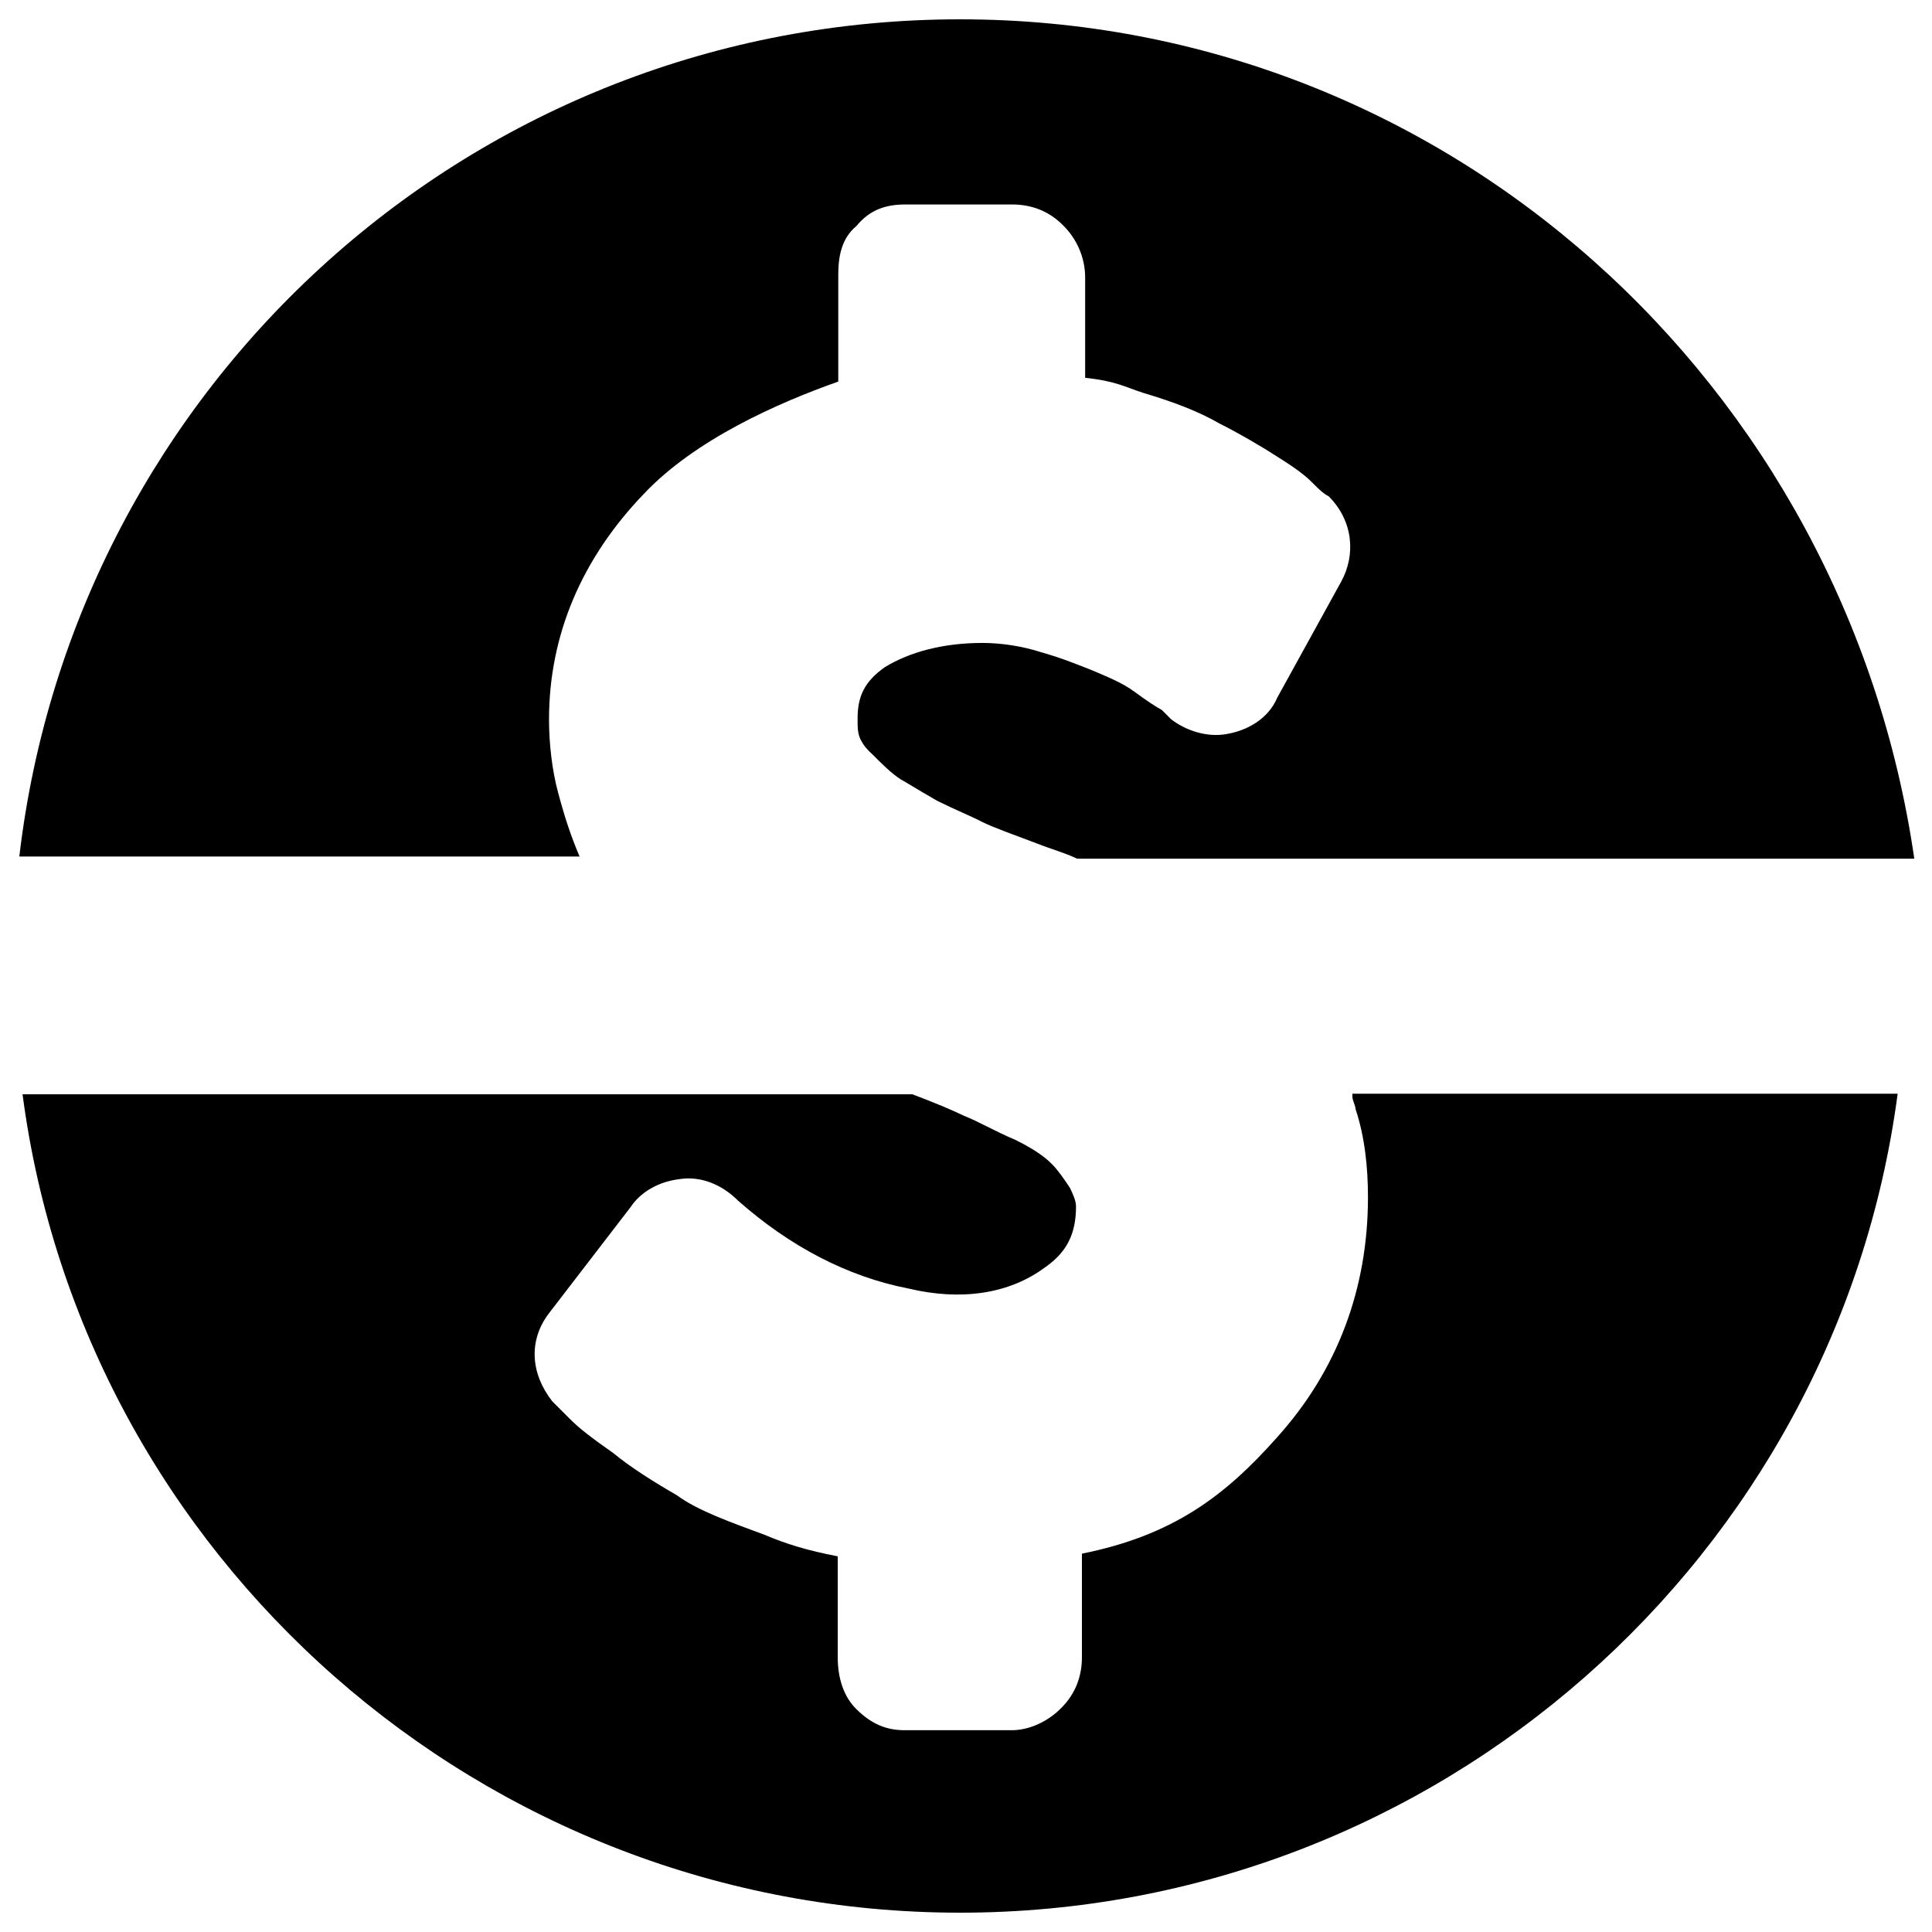
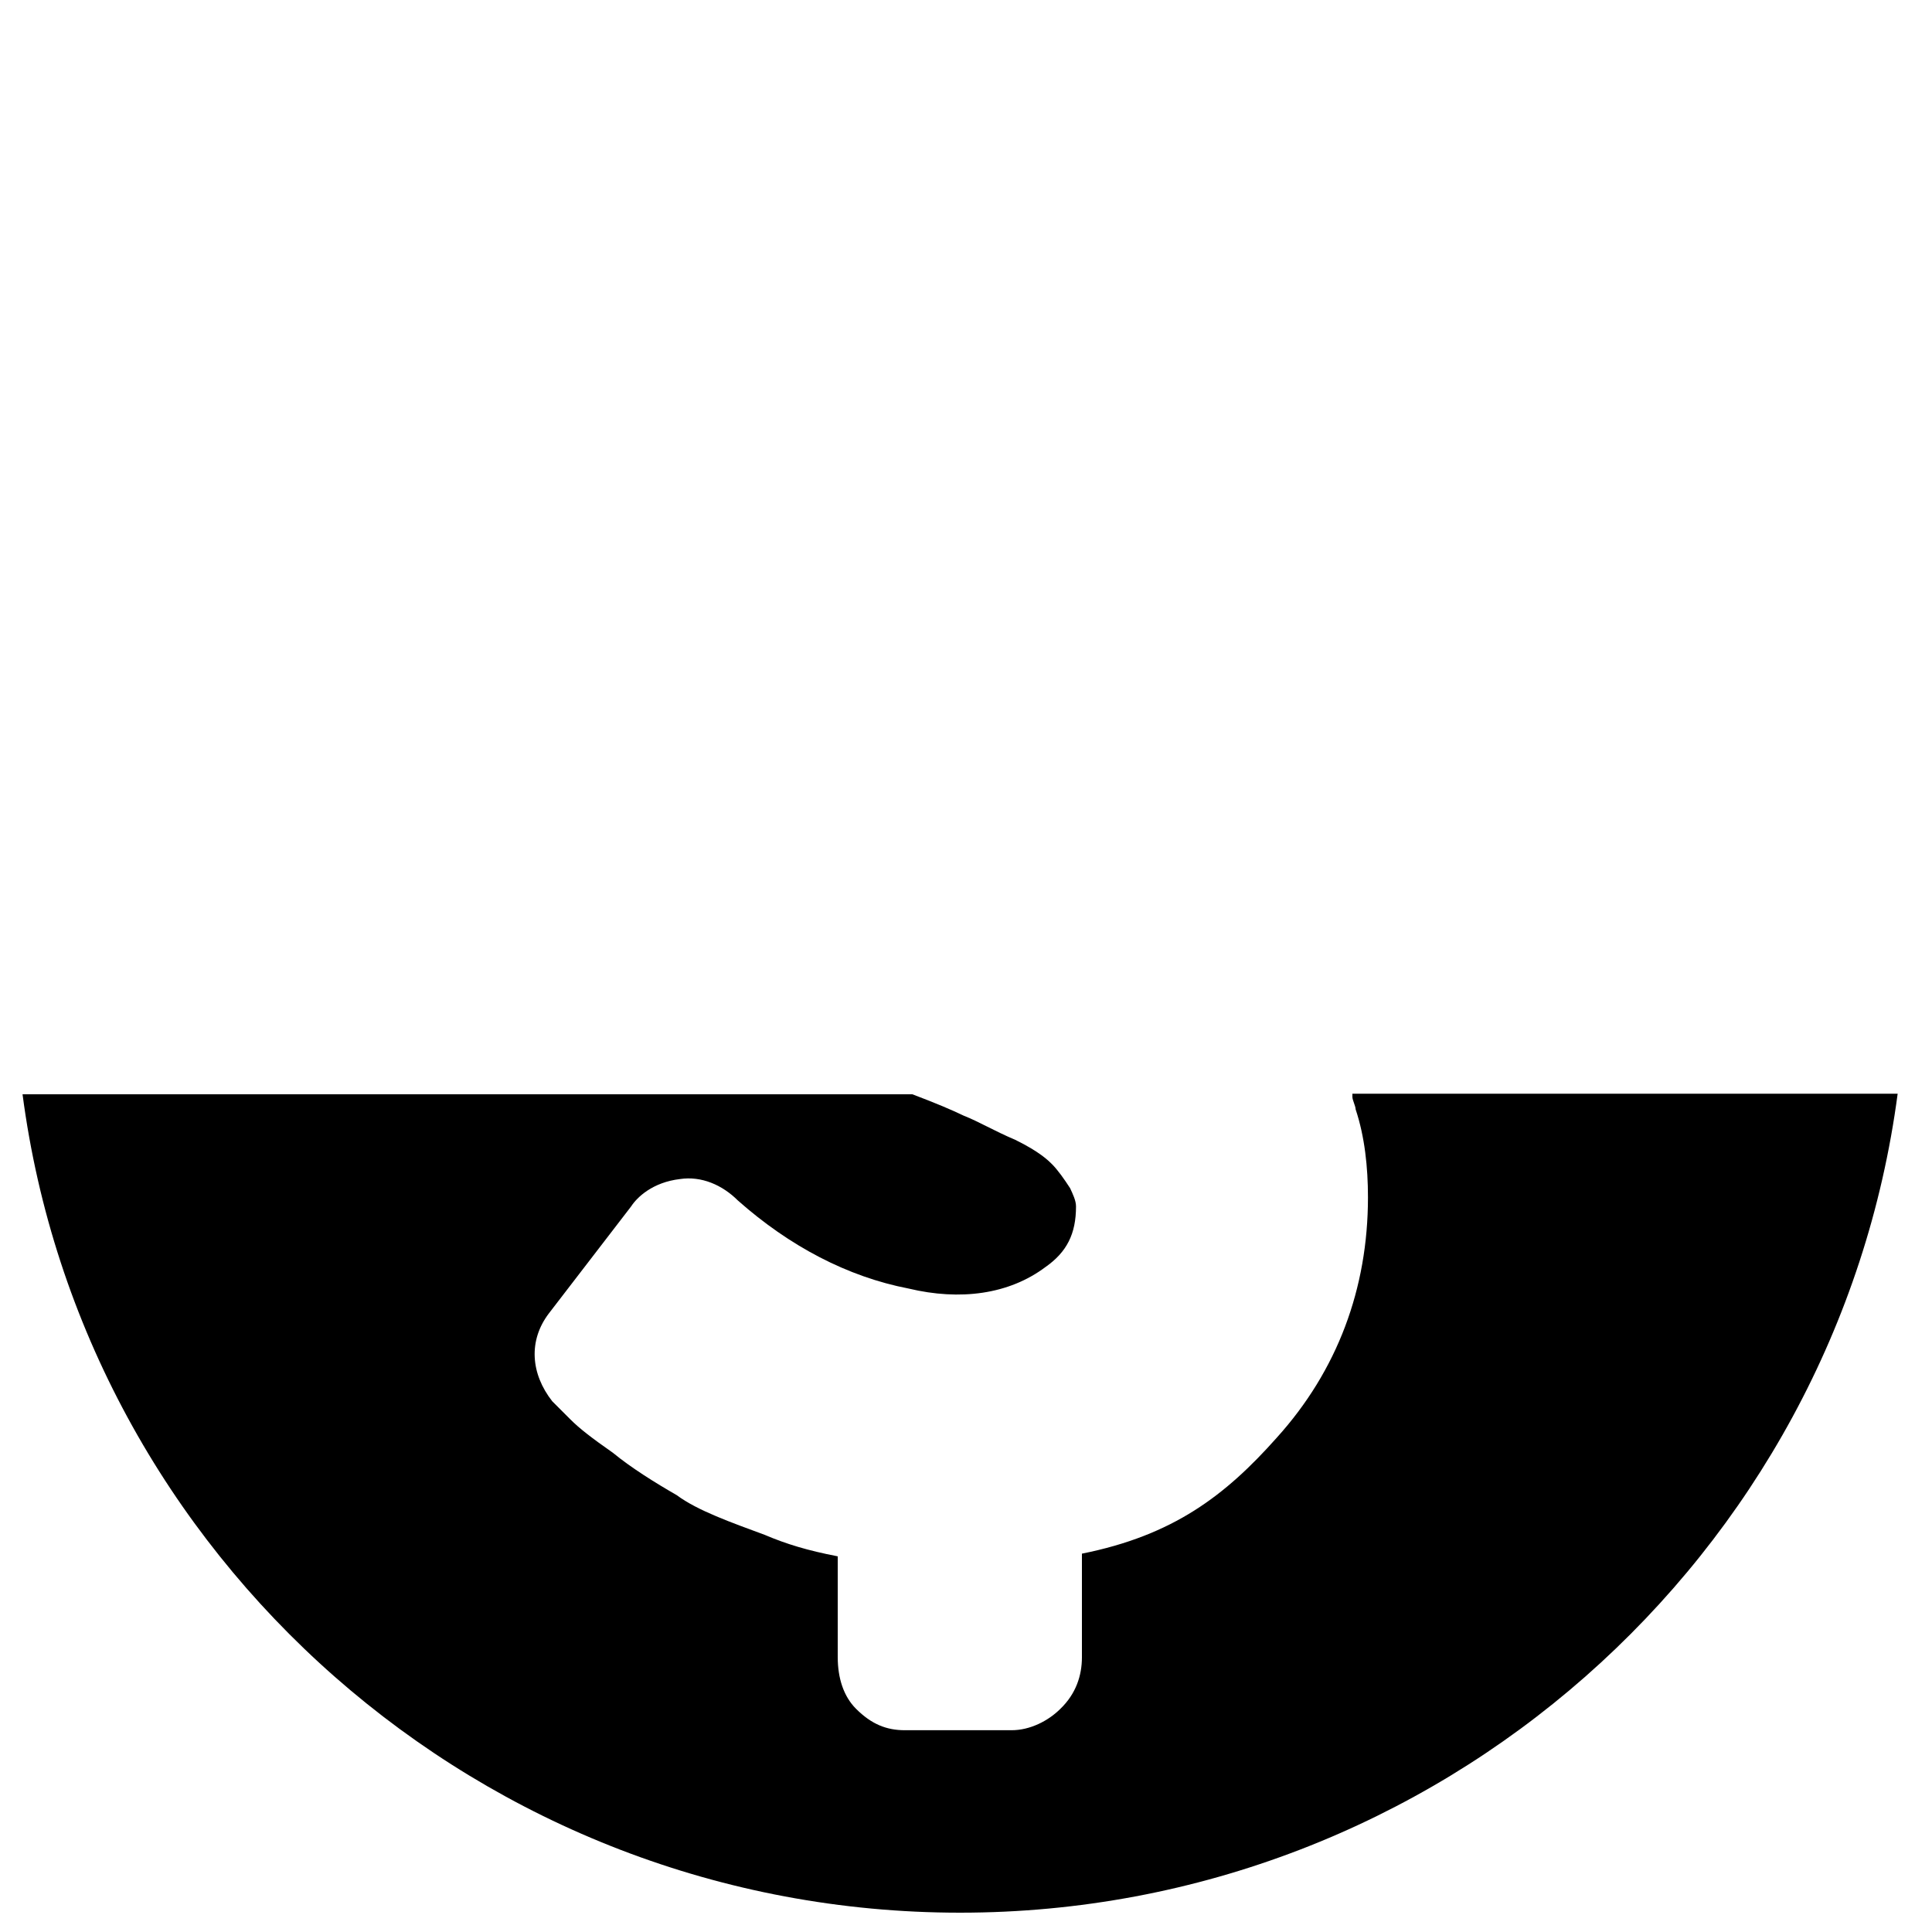
<svg xmlns="http://www.w3.org/2000/svg" id="Layer_1" viewBox="0 0 360 360" style="enable-background:new 0 0 360 360;">
  <g>
-     <path d="M108 159.6c-1.7-4-2.8-7.4-4-11.9-1.1-4-1.7-9.1-1.7-13.6.0-15.9 6.2-30.1 17.6-42 9.6-10.2 25-17 36.3-21V51.2c0-3.4.6-6.8 3.4-9.1 2.3-2.8 5.1-4 9.1-4h19.9c3.4.0 6.8 1.1 9.6 4 2.3 2.3 4 5.7 4 9.6v18.7c5.7.6 7.4 1.7 10.8 2.8 5.7 1.7 10.2 3.4 14.2 5.7 3.4 1.7 7.4 4 10.8 6.2 4.5 2.8 5.7 4 6.8 5.1 1.1 1.1 1.7 1.7 2.8 2.3 4.5 4.5 5.1 10.8 2.3 15.9L238 130c-1.7 4-5.7 6.2-9.6 6.8-3.4.6-7.4-.6-10.2-2.8l-1.7-1.7c-1.1-.6-2.8-1.7-5.1-3.4-2.3-1.7-5.1-2.8-7.9-4-2.8-1.1-5.7-2.3-9.6-3.4-3.4-1.1-7.4-1.7-10.8-1.7-7.4.0-13.6 1.7-18.2 4.5-4 2.8-5.1 5.7-5.1 9.6.0 1.7.0 2.8.6 4 .6 1.1 1.1 1.7 2.3 2.8 1.7 1.7 3.4 3.4 5.1 4.5 1.1.6 2.8 1.7 6.8 4 3.4 1.7 6.2 2.8 8.5 4 2.3 1.1 5.7 2.3 10.2 4 2.8 1.1 5.1 1.7 7.4 2.8h156C343.9 71.7 269.6 3.6 178.9 3.6s-165 68.1-175.3 156H108z" />
    <path d="M252 204.4c0 .6.6 1.7.6 2.3 1.7 5.1 2.3 10.8 2.3 16.4.0 17-5.7 32.3-17 44.8-9.6 10.8-19.3 18.2-36.3 21.6v19.3c0 3.4-1.1 6.8-4 9.6-2.3 2.3-5.7 4-9.1 4h-19.9c-3.4.0-6.2-1.1-9.1-4-2.3-2.3-3.4-5.7-3.4-9.6V290c-5.7-1.1-9.6-2.3-13.6-4-6.2-2.3-12.5-4.5-16.4-7.4-4-2.3-8.5-5.1-11.9-7.9-4-2.8-6.2-4.5-7.9-6.2l-3.4-3.4c-4-5.1-4.5-11.3-.6-16.4l15.3-19.9c1.1-1.7 4-4.5 9.1-5.1 4-.6 7.9 1.1 10.8 4 9.6 8.5 20.4 14.2 31.8 16.4 9.6 2.3 18.7 1.1 25.5-4 4-2.8 5.7-6.2 5.7-11.3.0-1.1-.6-2.3-1.1-3.4-1.1-1.7-2.3-3.4-3.4-4.5-.6-.6-2.3-2.3-6.8-4.5-4-1.7-6.8-3.4-9.6-4.5-2.3-1.1-5.1-2.3-9.6-4H4.2C15.5 290 89.8 356.4 178.9 356.4S342.2 290 353.6 203.8H252V204.4z" />
  </g>
</svg>